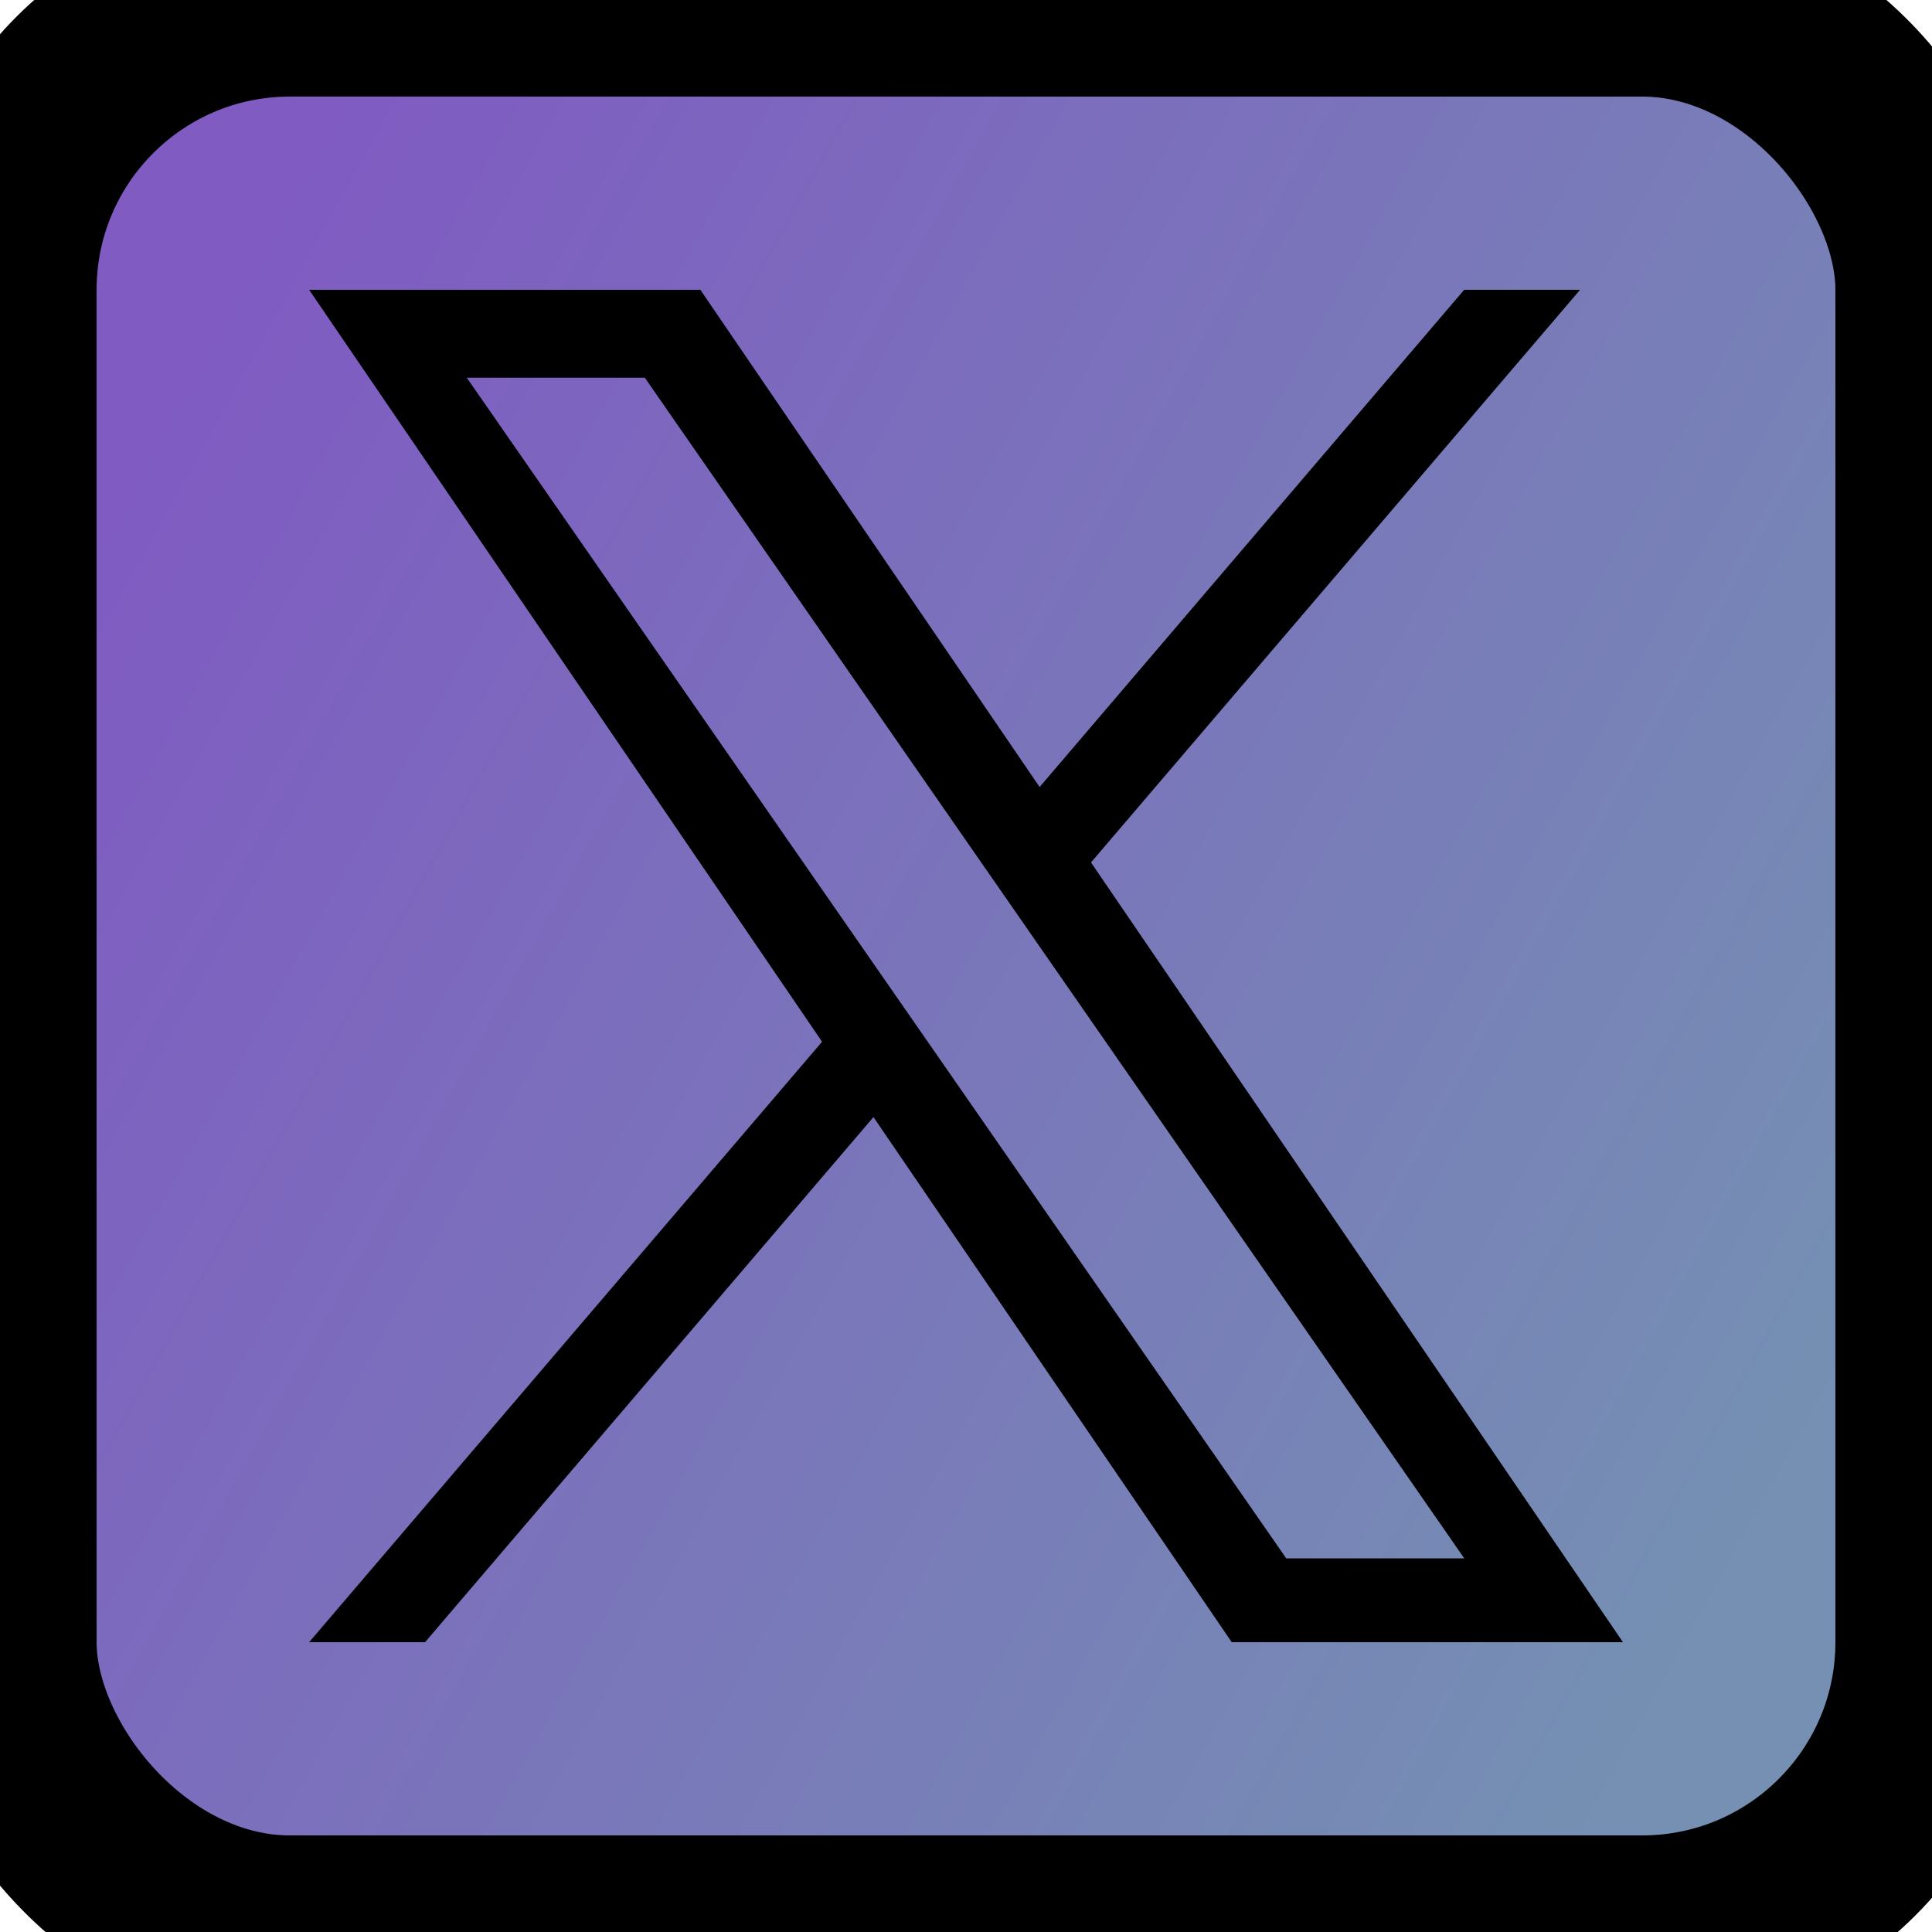
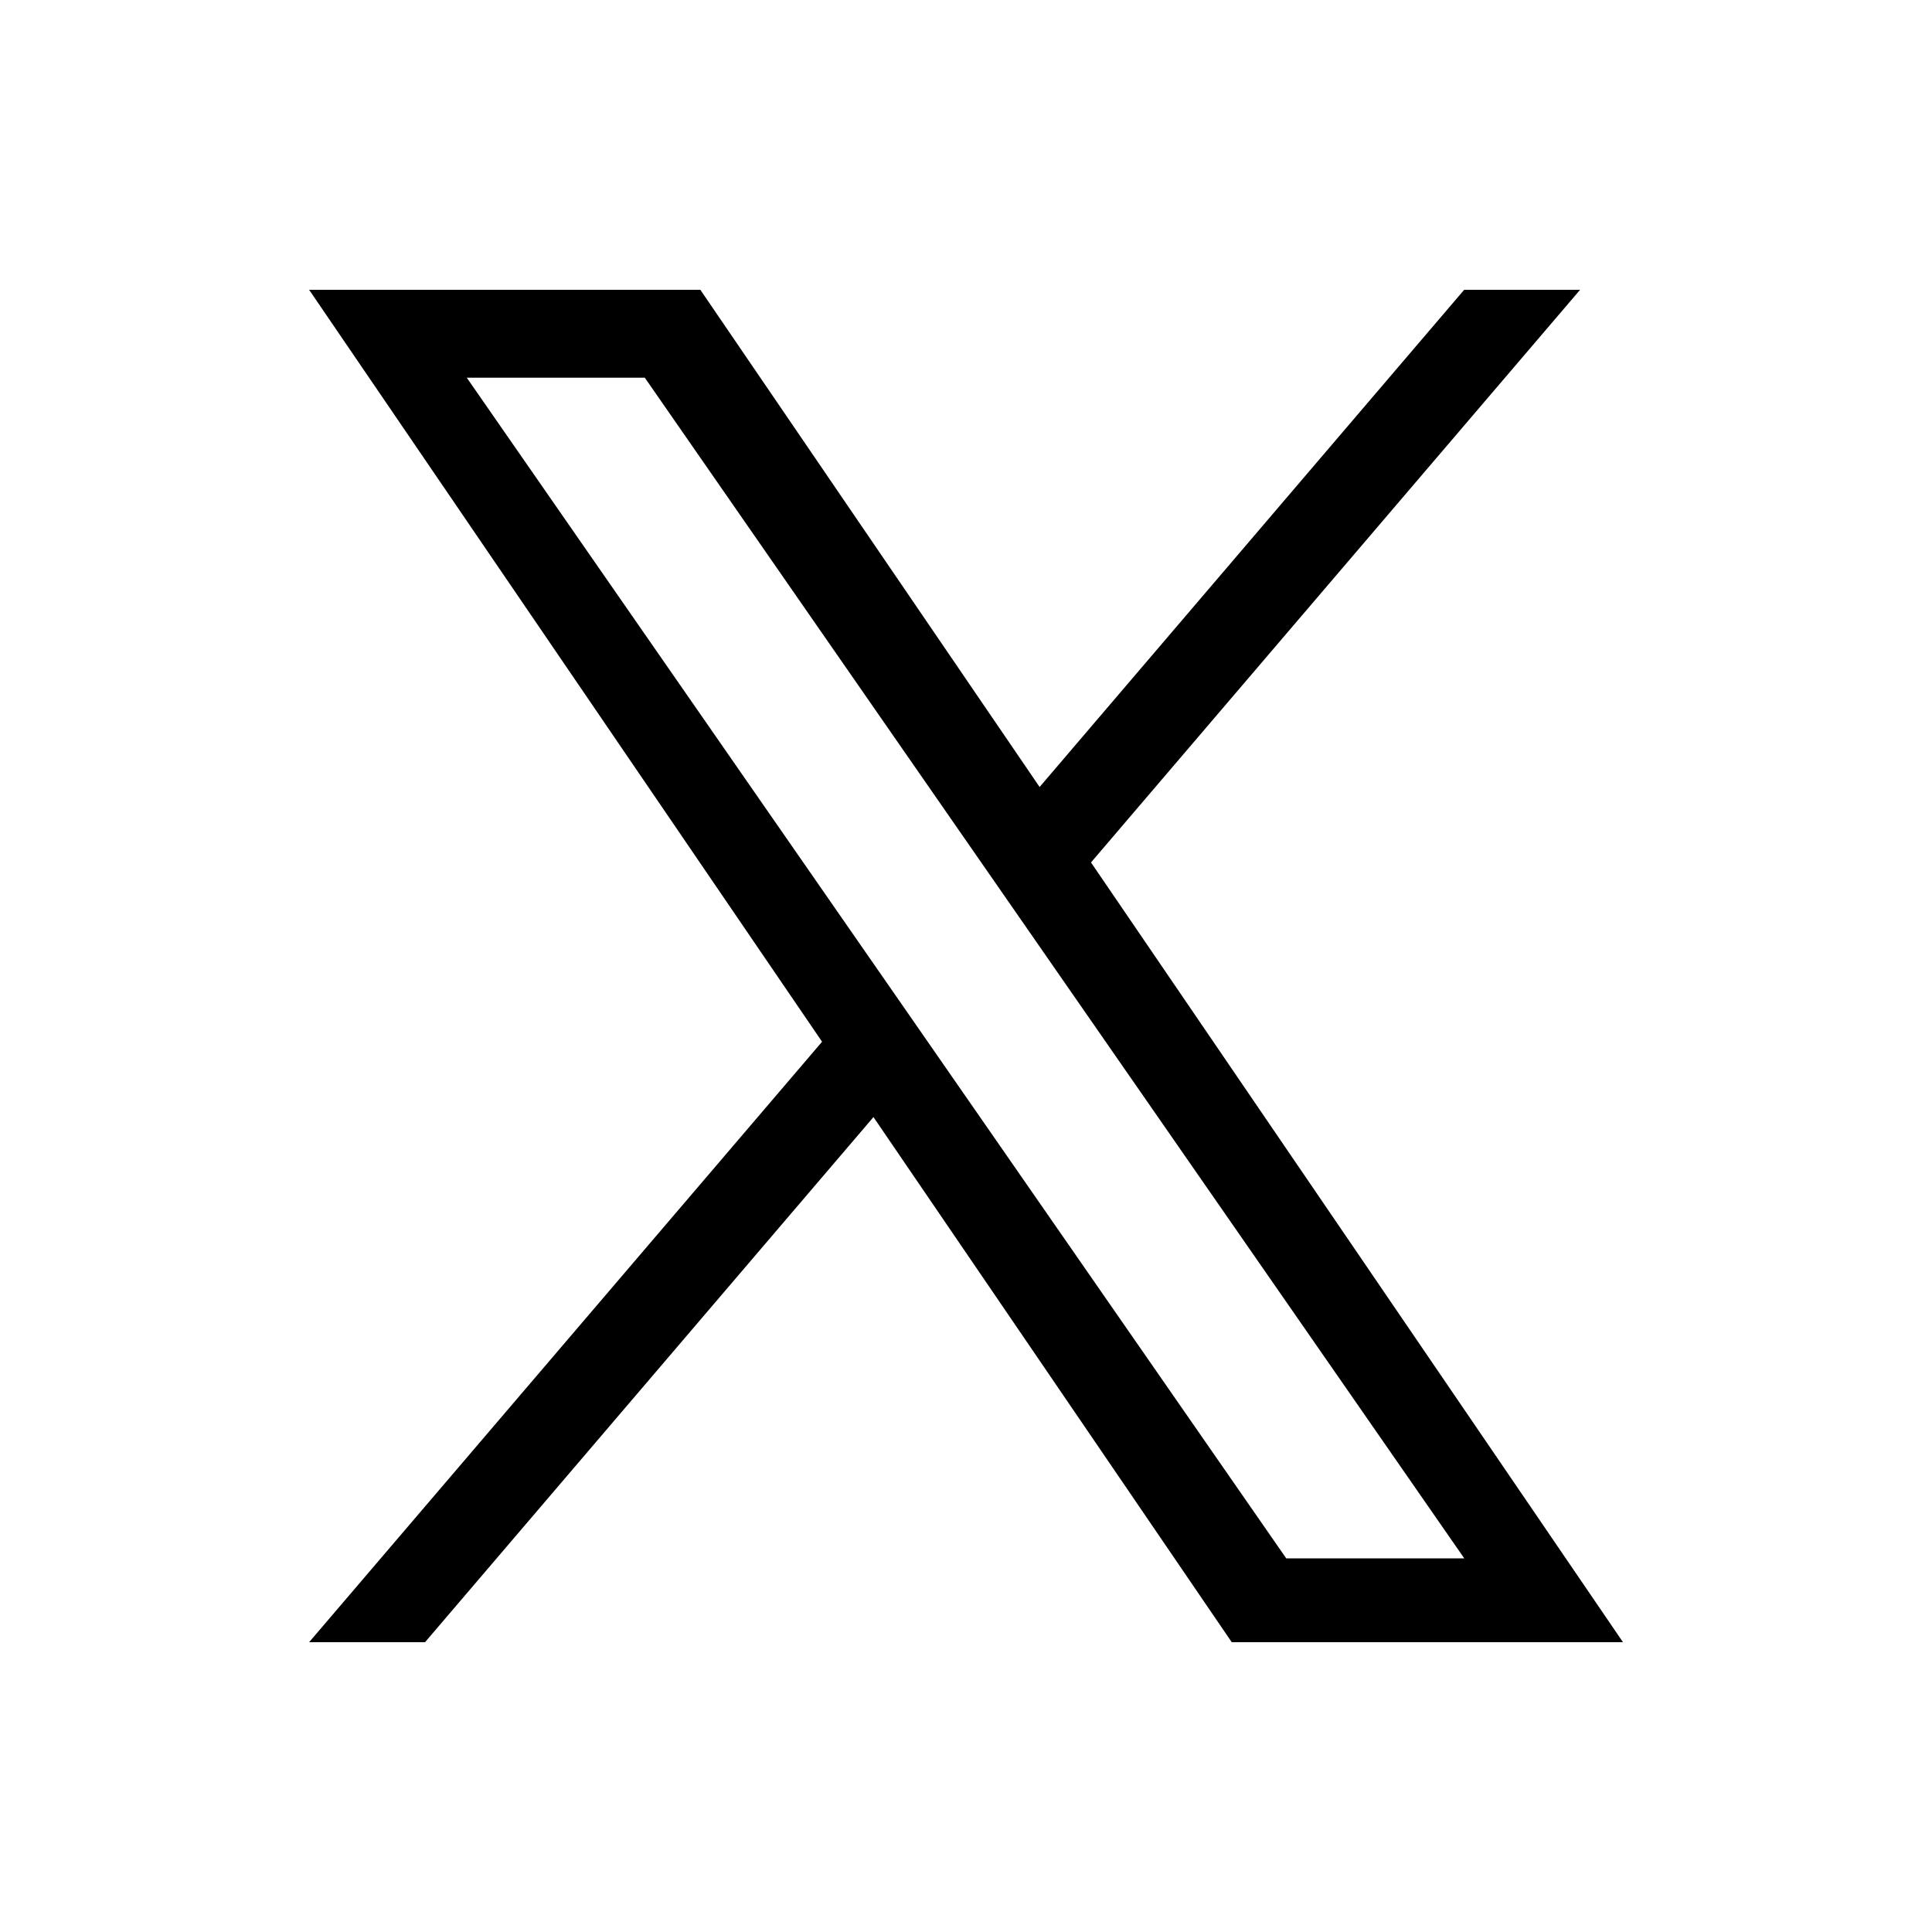
<svg xmlns="http://www.w3.org/2000/svg" width="260" height="260" viewBox="0 0 20 20">
  <defs>
    <linearGradient id="backgroundGradient-1745943825199" x1="6.269%" y1="25.76%" x2="93.731%" y2="74.24%">
      <stop offset="0%" stop-color="#7f5bc2" />
      <stop offset="100%" stop-color="#7590b3" />
    </linearGradient>
  </defs>
-   <rect x="0" y="0" width="20" height="20" rx="3" fill="url(#backgroundGradient-1745943825199)" stroke="#000000" stroke-width="2" />
  <svg viewBox="0 0 16 16" x="2" y="2" width="16" height="16">
    <path fill="#000000" d="M9.294 6.928L14.357 1h-1.2L8.762 6.147L5.25 1H1.2l5.31 7.784L1.2 15h1.2l4.642-5.436L10.751 15h4.05L9.294 6.928ZM7.651 8.852l-.538-.775L2.832 1.91h1.843l3.454 4.977l.538.775l4.491 6.47h-1.843l-3.664-5.28Z" />
  </svg>
</svg>